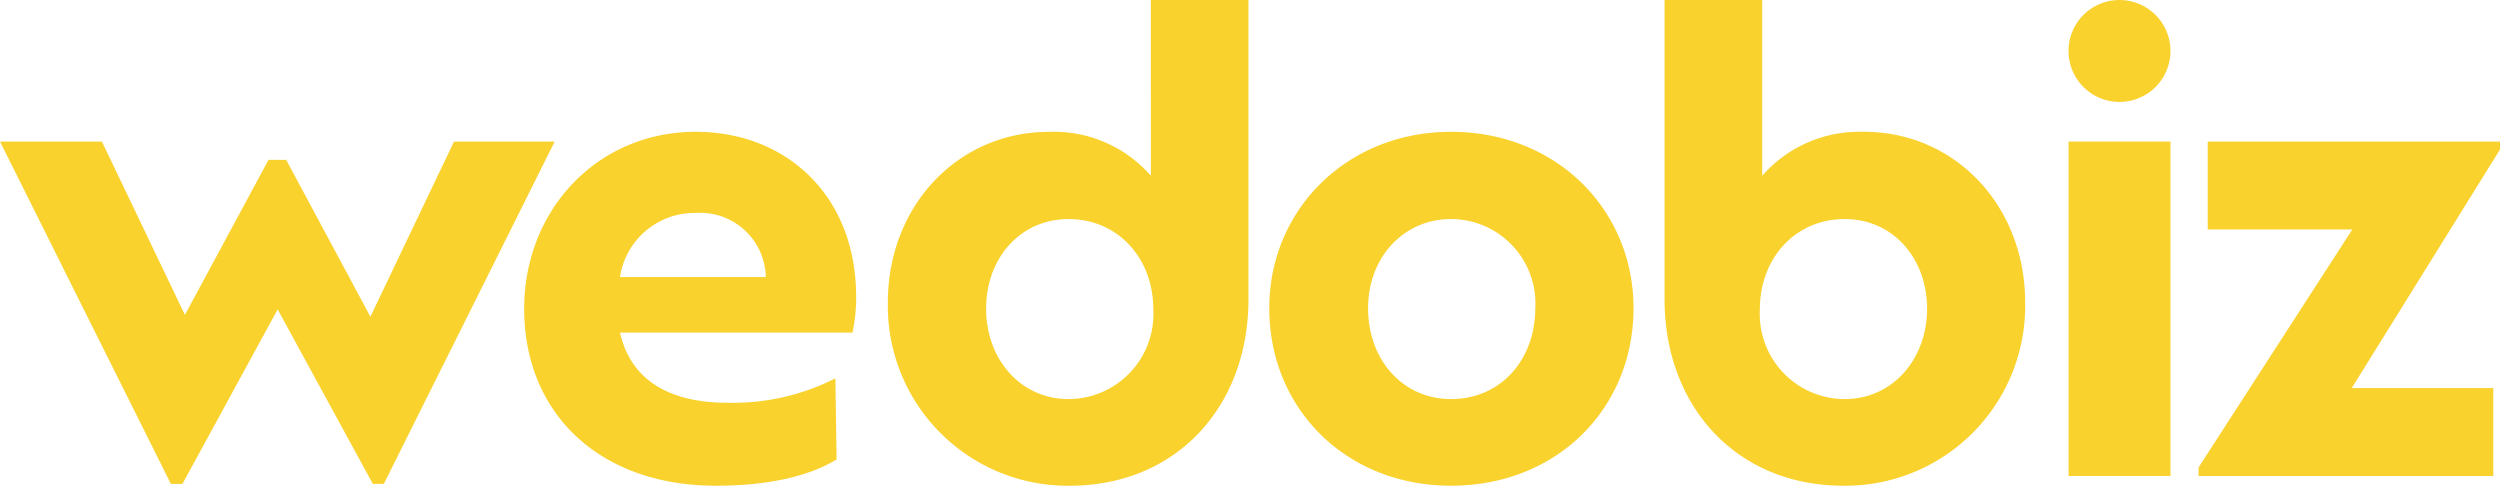
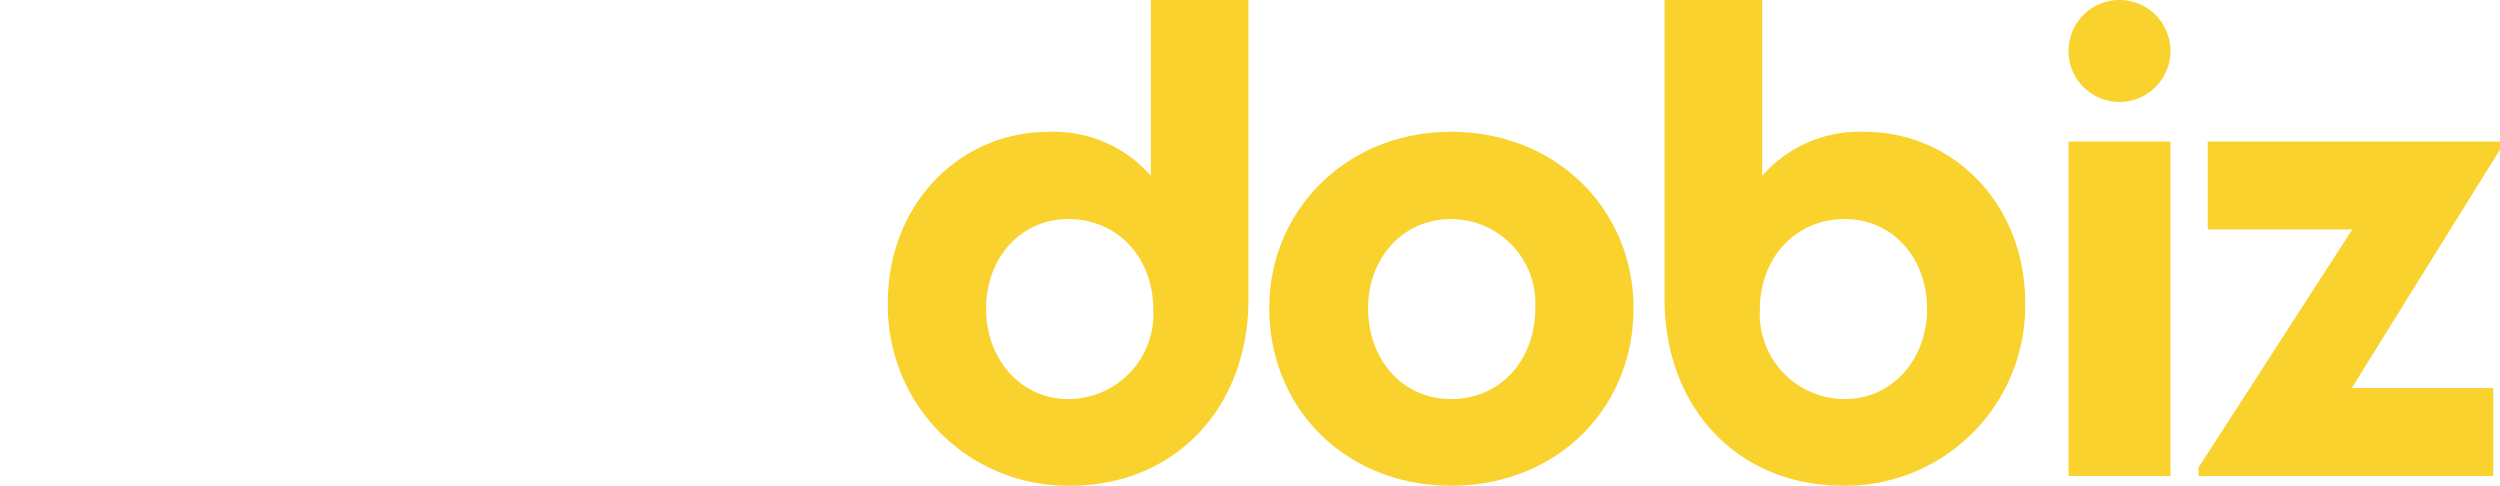
<svg xmlns="http://www.w3.org/2000/svg" width="180.141" height="35" viewBox="0 0 180.141 35">
  <g id="Grupo_12890" data-name="Grupo 12890" transform="translate(1972.195 -7264)">
-     <path id="Trazado_18360" data-name="Trazado 18360" d="M110.519,13.6,104.495,26.22l-6.068-11.3H97.152L91.128,26.088,85.148,13.6H77.805L90.117,38.267h.836l6.859-12.575,6.859,12.575h.791L117.774,13.6Z" transform="translate(-2050 7260.601)" fill="#f9d22d" />
-     <path id="Trazado_18361" data-name="Trazado 18361" d="M140.517,12.663c-7.079,0-12.355,5.628-12.355,12.751,0,7.563,5.452,12.751,13.807,12.751,3.166,0,6.375-.484,8.706-1.891l-.088-5.848a16.276,16.276,0,0,1-7.782,1.759c-4.353,0-6.991-1.759-7.739-5.056h16.752a11.714,11.714,0,0,0,.264-2.594c0-7.255-5.013-11.872-11.564-11.872m-5.452,10.465a5.424,5.424,0,0,1,5.409-4.617,4.736,4.736,0,0,1,5.1,4.617Z" transform="translate(-2062.587 7260.835)" fill="#f9d22d" />
    <path id="Trazado_18362" data-name="Trazado 18362" d="M182.052,12.663A9.294,9.294,0,0,0,174.709,9.5C168.2,9.5,163.1,14.774,163.1,21.809A12.962,12.962,0,0,0,176.2,35c7.739,0,12.883-5.76,12.883-13.411V0h-7.035Zm-5.936,16.093c-3.473,0-5.936-2.9-5.936-6.507,0-3.65,2.462-6.464,5.936-6.464,3.561,0,6.112,2.814,6.112,6.507a6.13,6.13,0,0,1-6.112,6.464" transform="translate(-2071.32 7264)" fill="#f9d22d" />
    <path id="Trazado_18363" data-name="Trazado 18363" d="M212.842,12.662c-7.519,0-13.1,5.628-13.1,12.707,0,7.255,5.541,12.795,13.1,12.795,7.607,0,13.147-5.54,13.147-12.795,0-7.079-5.54-12.707-13.147-12.707m0,19.259c-3.473,0-5.98-2.814-5.98-6.552,0-3.605,2.507-6.42,5.98-6.42a6.084,6.084,0,0,1,6.068,6.42c0,3.737-2.507,6.552-6.068,6.552" transform="translate(-2080.478 7260.835)" fill="#f9d22d" />
    <path id="Trazado_18364" data-name="Trazado 18364" d="M252.1,9.5a9.294,9.294,0,0,0-7.343,3.166V0h-7.035V21.588c0,7.651,5.145,13.411,12.883,13.411a12.962,12.962,0,0,0,13.1-13.19c0-7.035-5.1-12.312-11.608-12.312M250.7,28.756a6.13,6.13,0,0,1-6.112-6.464c0-3.693,2.551-6.507,6.112-6.507,3.473,0,5.936,2.814,5.936,6.464,0,3.605-2.462,6.507-5.936,6.507" transform="translate(-2089.973 7264)" fill="#f9d22d" />
    <rect id="Rectángulo_4442" data-name="Rectángulo 4442" width="7.343" height="24.095" transform="translate(-1823.14 7274.201)" fill="#f9d22d" />
    <path id="Trazado_18365" data-name="Trazado 18365" d="M310.741,13.6H289.68v6.332H300.1L289.02,37.081V37.7h21.237V31.364h-10.2l10.684-17.192Z" transform="translate(-2102.795 7260.601)" fill="#f9d22d" />
    <path id="Trazado_18366" data-name="Trazado 18366" d="M280.2,7.344a3.672,3.672,0,1,0-3.672-3.673A3.672,3.672,0,0,0,280.2,7.344" transform="translate(-2099.672 7264)" fill="#f9d22d" />
  </g>
</svg>